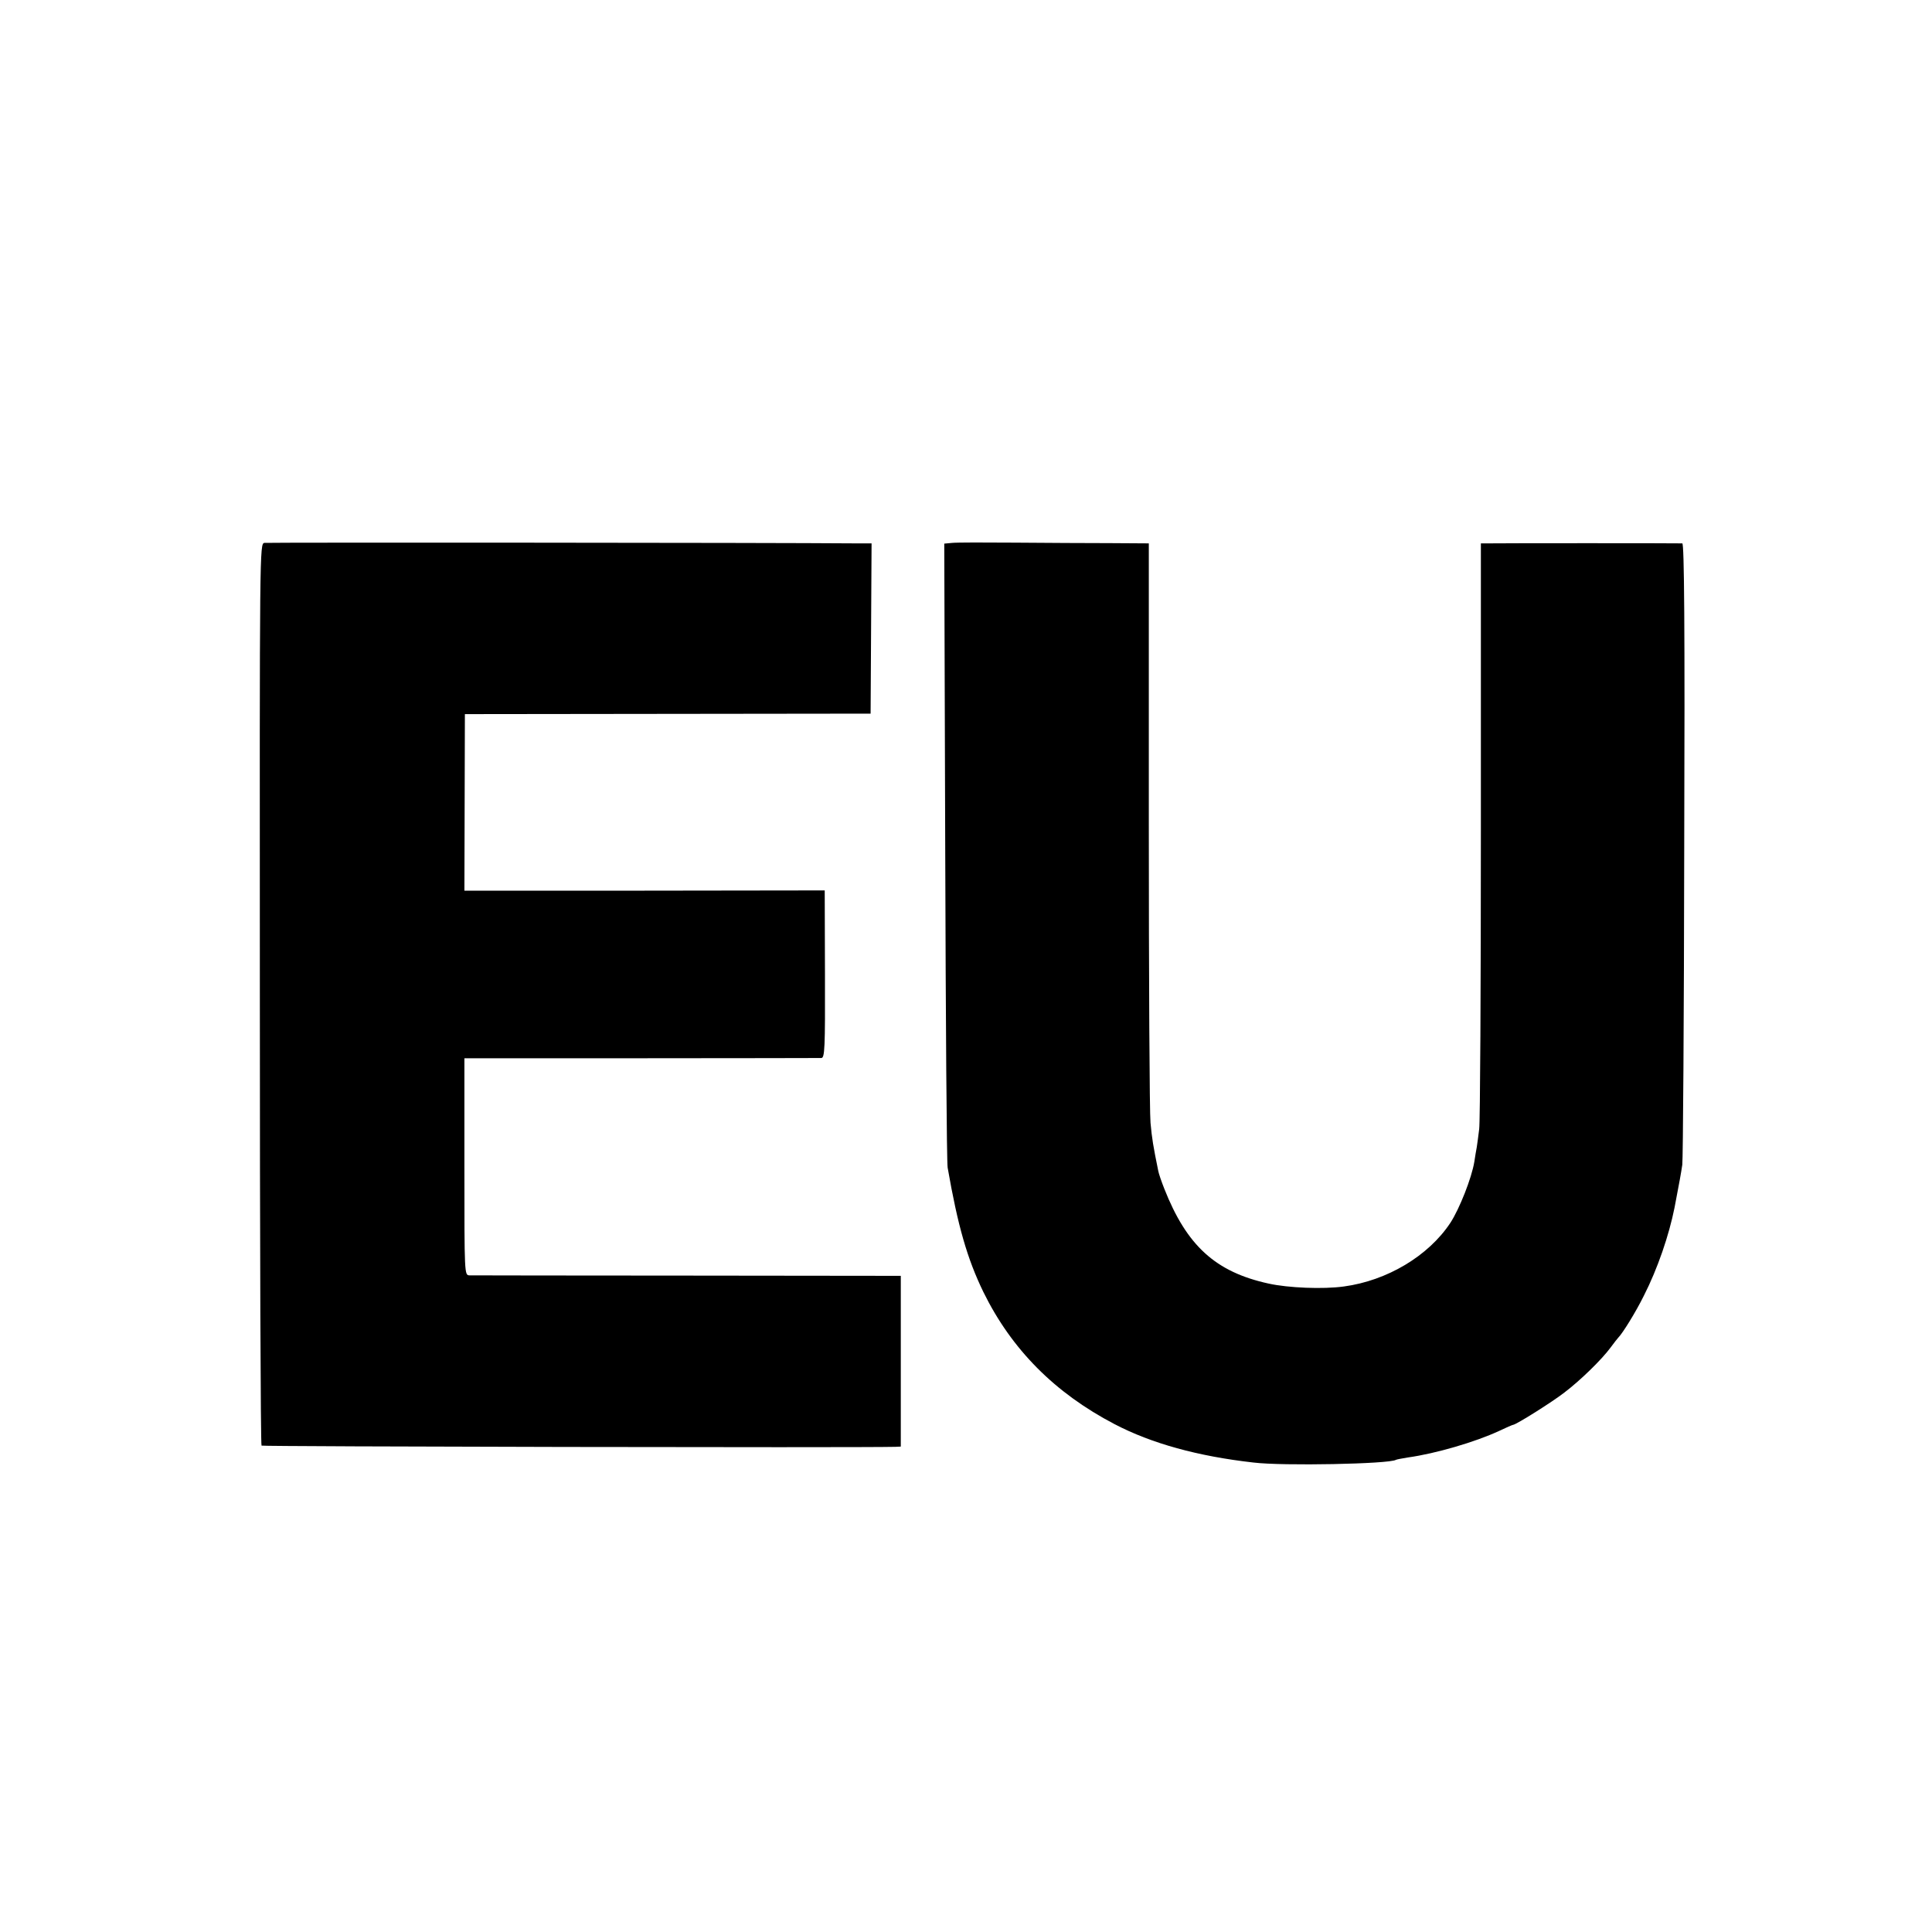
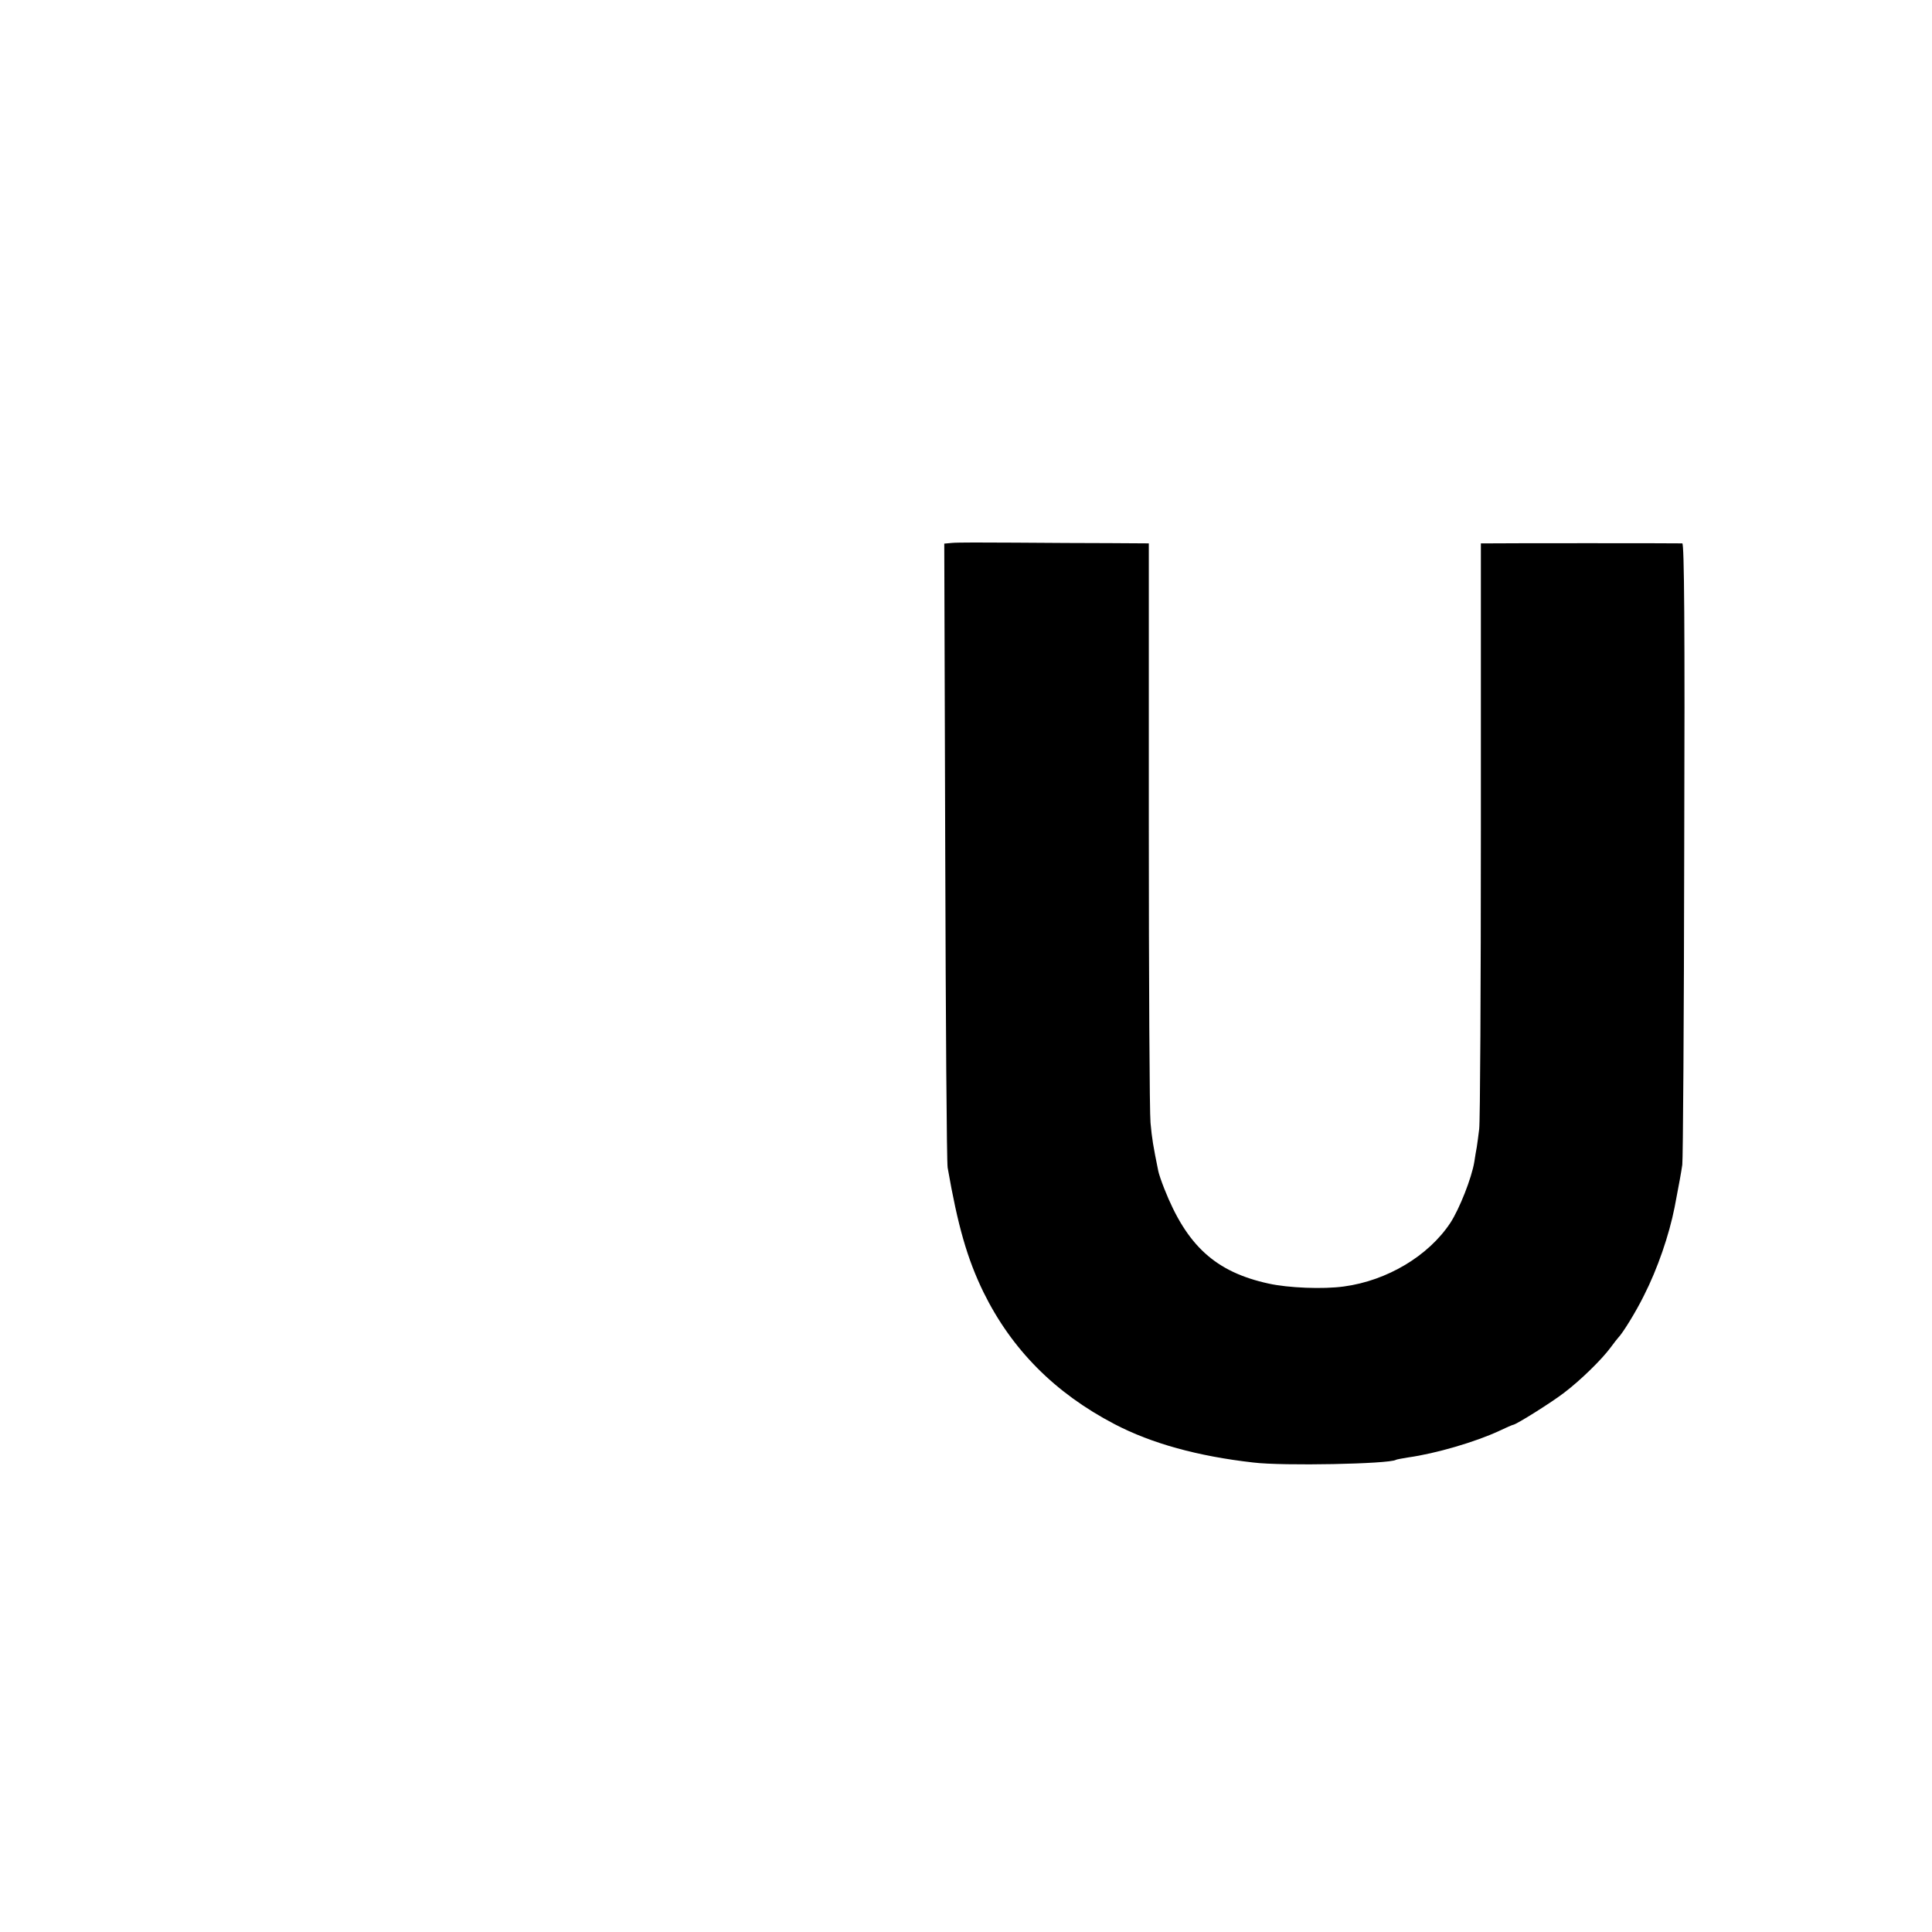
<svg xmlns="http://www.w3.org/2000/svg" version="1.0" width="800pt" height="800pt" viewBox="0 0 800 800" preserveAspectRatio="xMidYMid meet">
  <g transform="translate(0,800) scale(0.1,-0.1)" fill="#000000" stroke="none">
-     <path d="M1095 5752 c-20 -3 -20 -10 -19 -1867 0 -1026 3 -1868 7 -1871 4 -4 2458 -9 2625 -5 l22 1 0 353 0 354 -882 1 c-486 0 -892 1 -904 1 -21 1 -21 2 -21 450 l0 449 731 0 c402 0 738 1 747 1 14 1 16 37 15 347 l-1 347 -746 -1 -746 0 1 366 1 365 840 1 840 1 2 353 2 352 -67 0 c-345 3 -2432 4 -2447 2z" />
    <path d="M3943 5752 l-33 -3 4 -1272 c2 -700 6 -1290 10 -1312 42 -241 81 -377 148 -515 117 -238 296 -418 543 -547 153 -80 345 -133 575 -159 122 -15 562 -6 590 11 3 2 26 6 50 10 115 16 279 64 378 110 29 14 55 25 57 25 12 0 163 95 213 134 67 51 154 136 191 186 14 19 28 37 31 40 19 19 74 108 107 175 57 112 104 250 127 365 20 104 27 143 32 177 3 21 7 608 8 1306 3 926 0 1267 -8 1267 -15 1 -764 1 -803 0 l-31 0 0 -1187 c0 -654 -3 -1210 -7 -1238 -3 -27 -8 -61 -10 -75 -3 -14 -7 -41 -10 -60 -11 -68 -62 -196 -99 -253 -91 -138 -263 -240 -441 -264 -86 -12 -231 -6 -312 12 -220 48 -339 157 -432 393 -11 28 -23 62 -25 74 -21 103 -26 133 -32 199 -4 40 -7 597 -7 1237 l0 1162 -161 1 c-89 0 -264 1 -391 2 -126 1 -245 1 -262 -1z" />
  </g>
</svg>